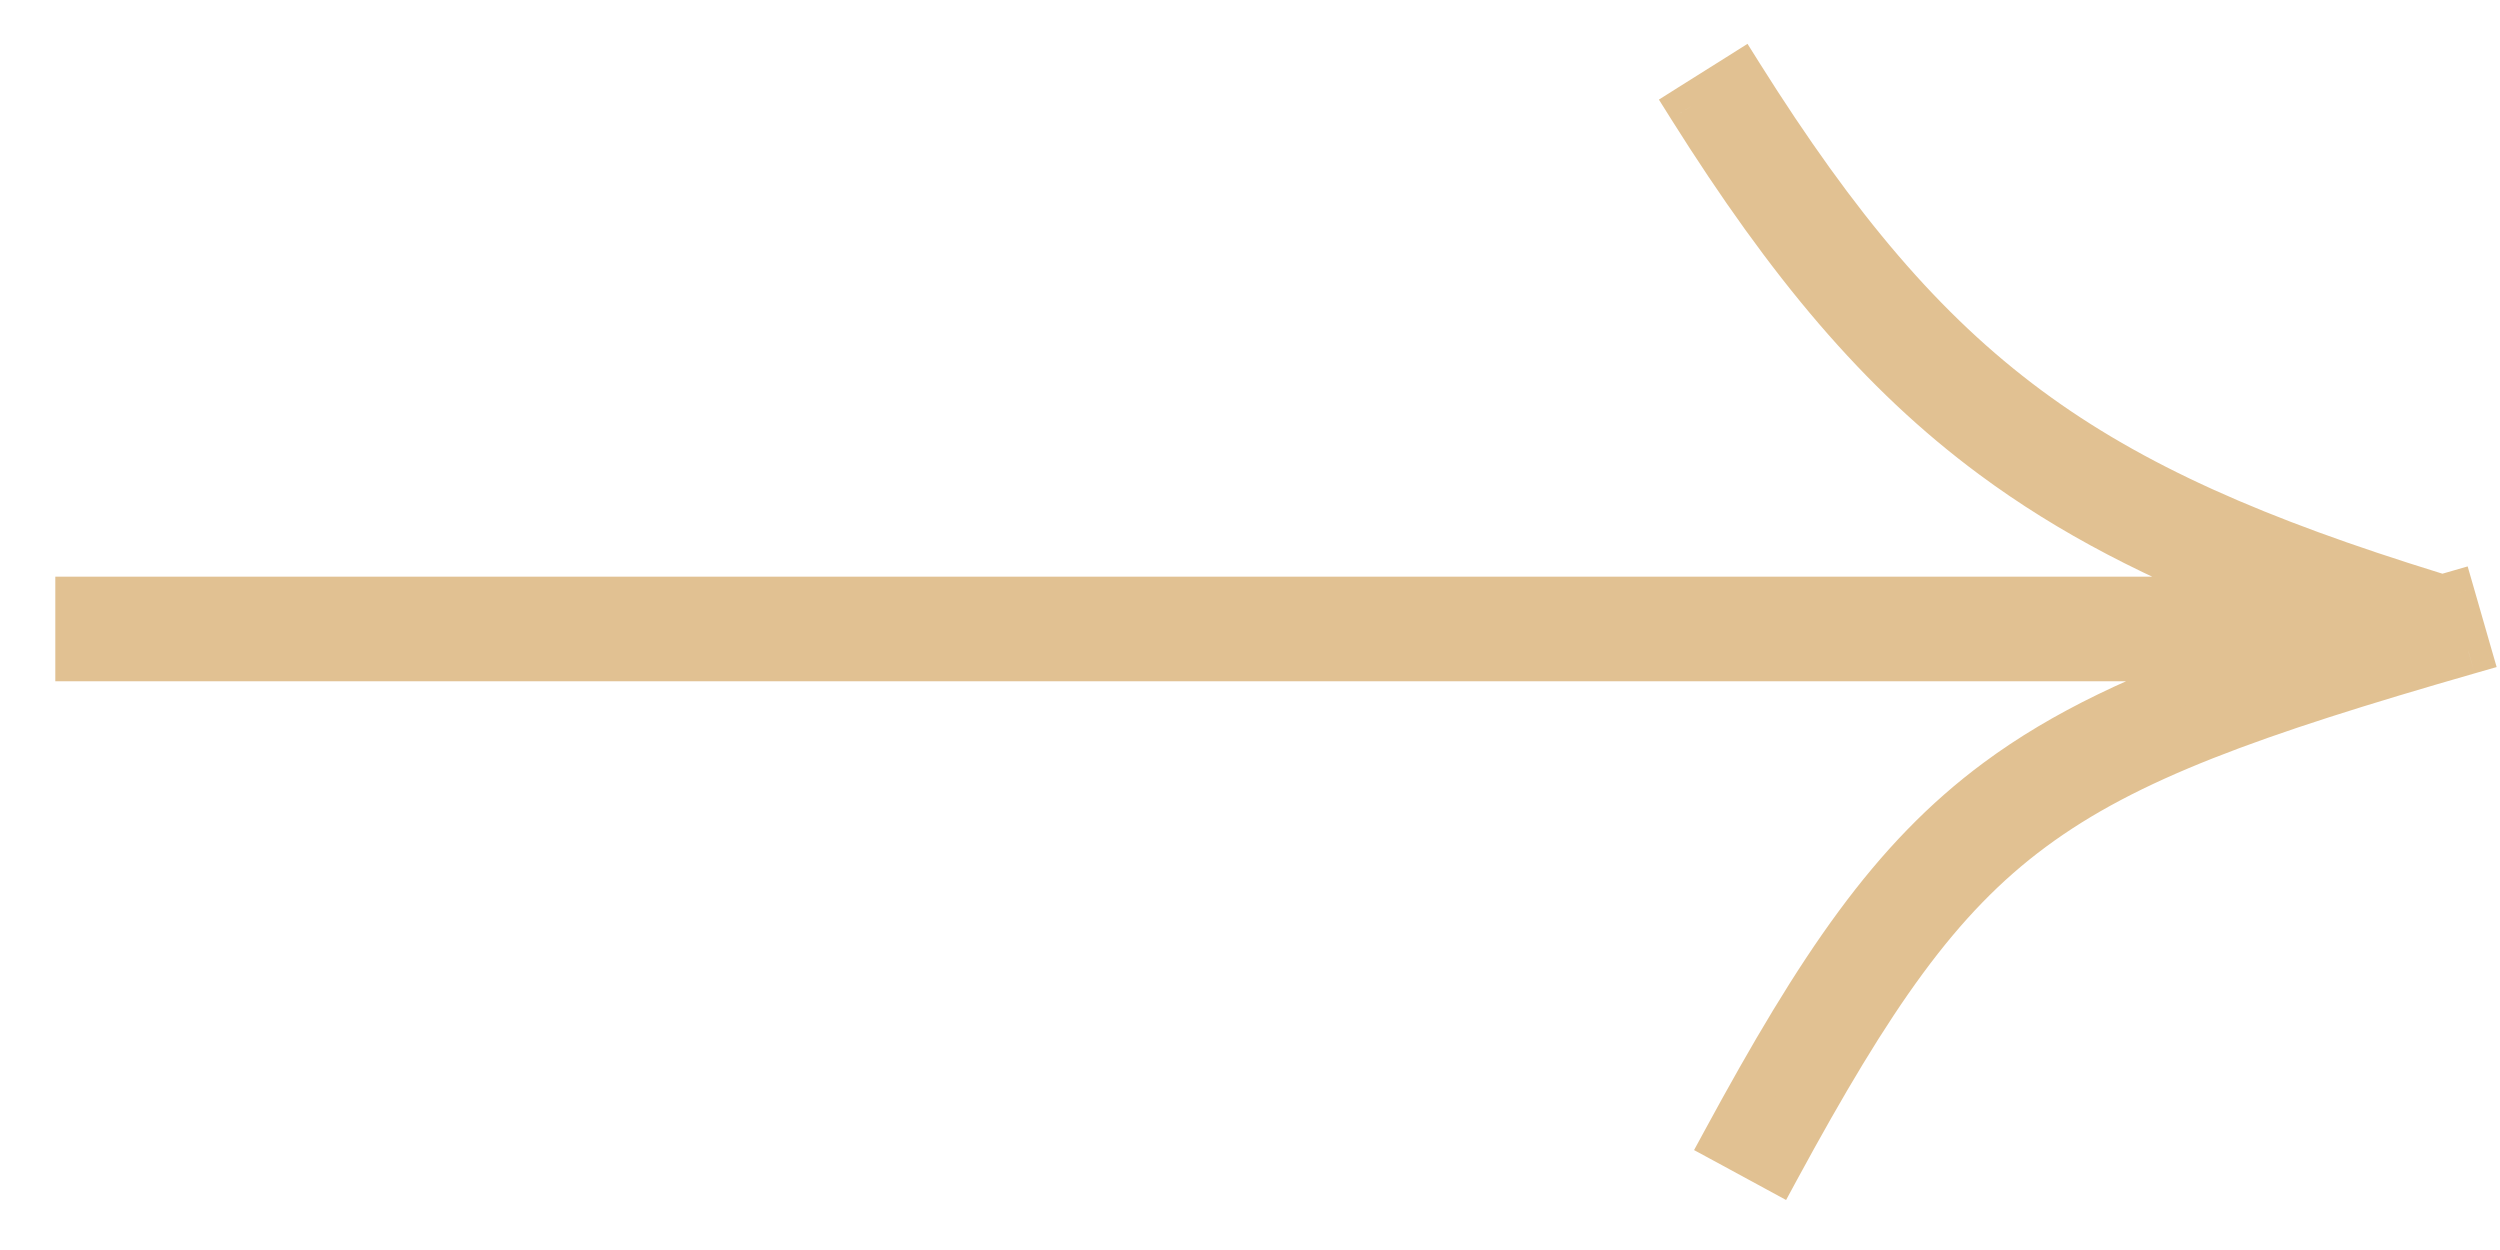
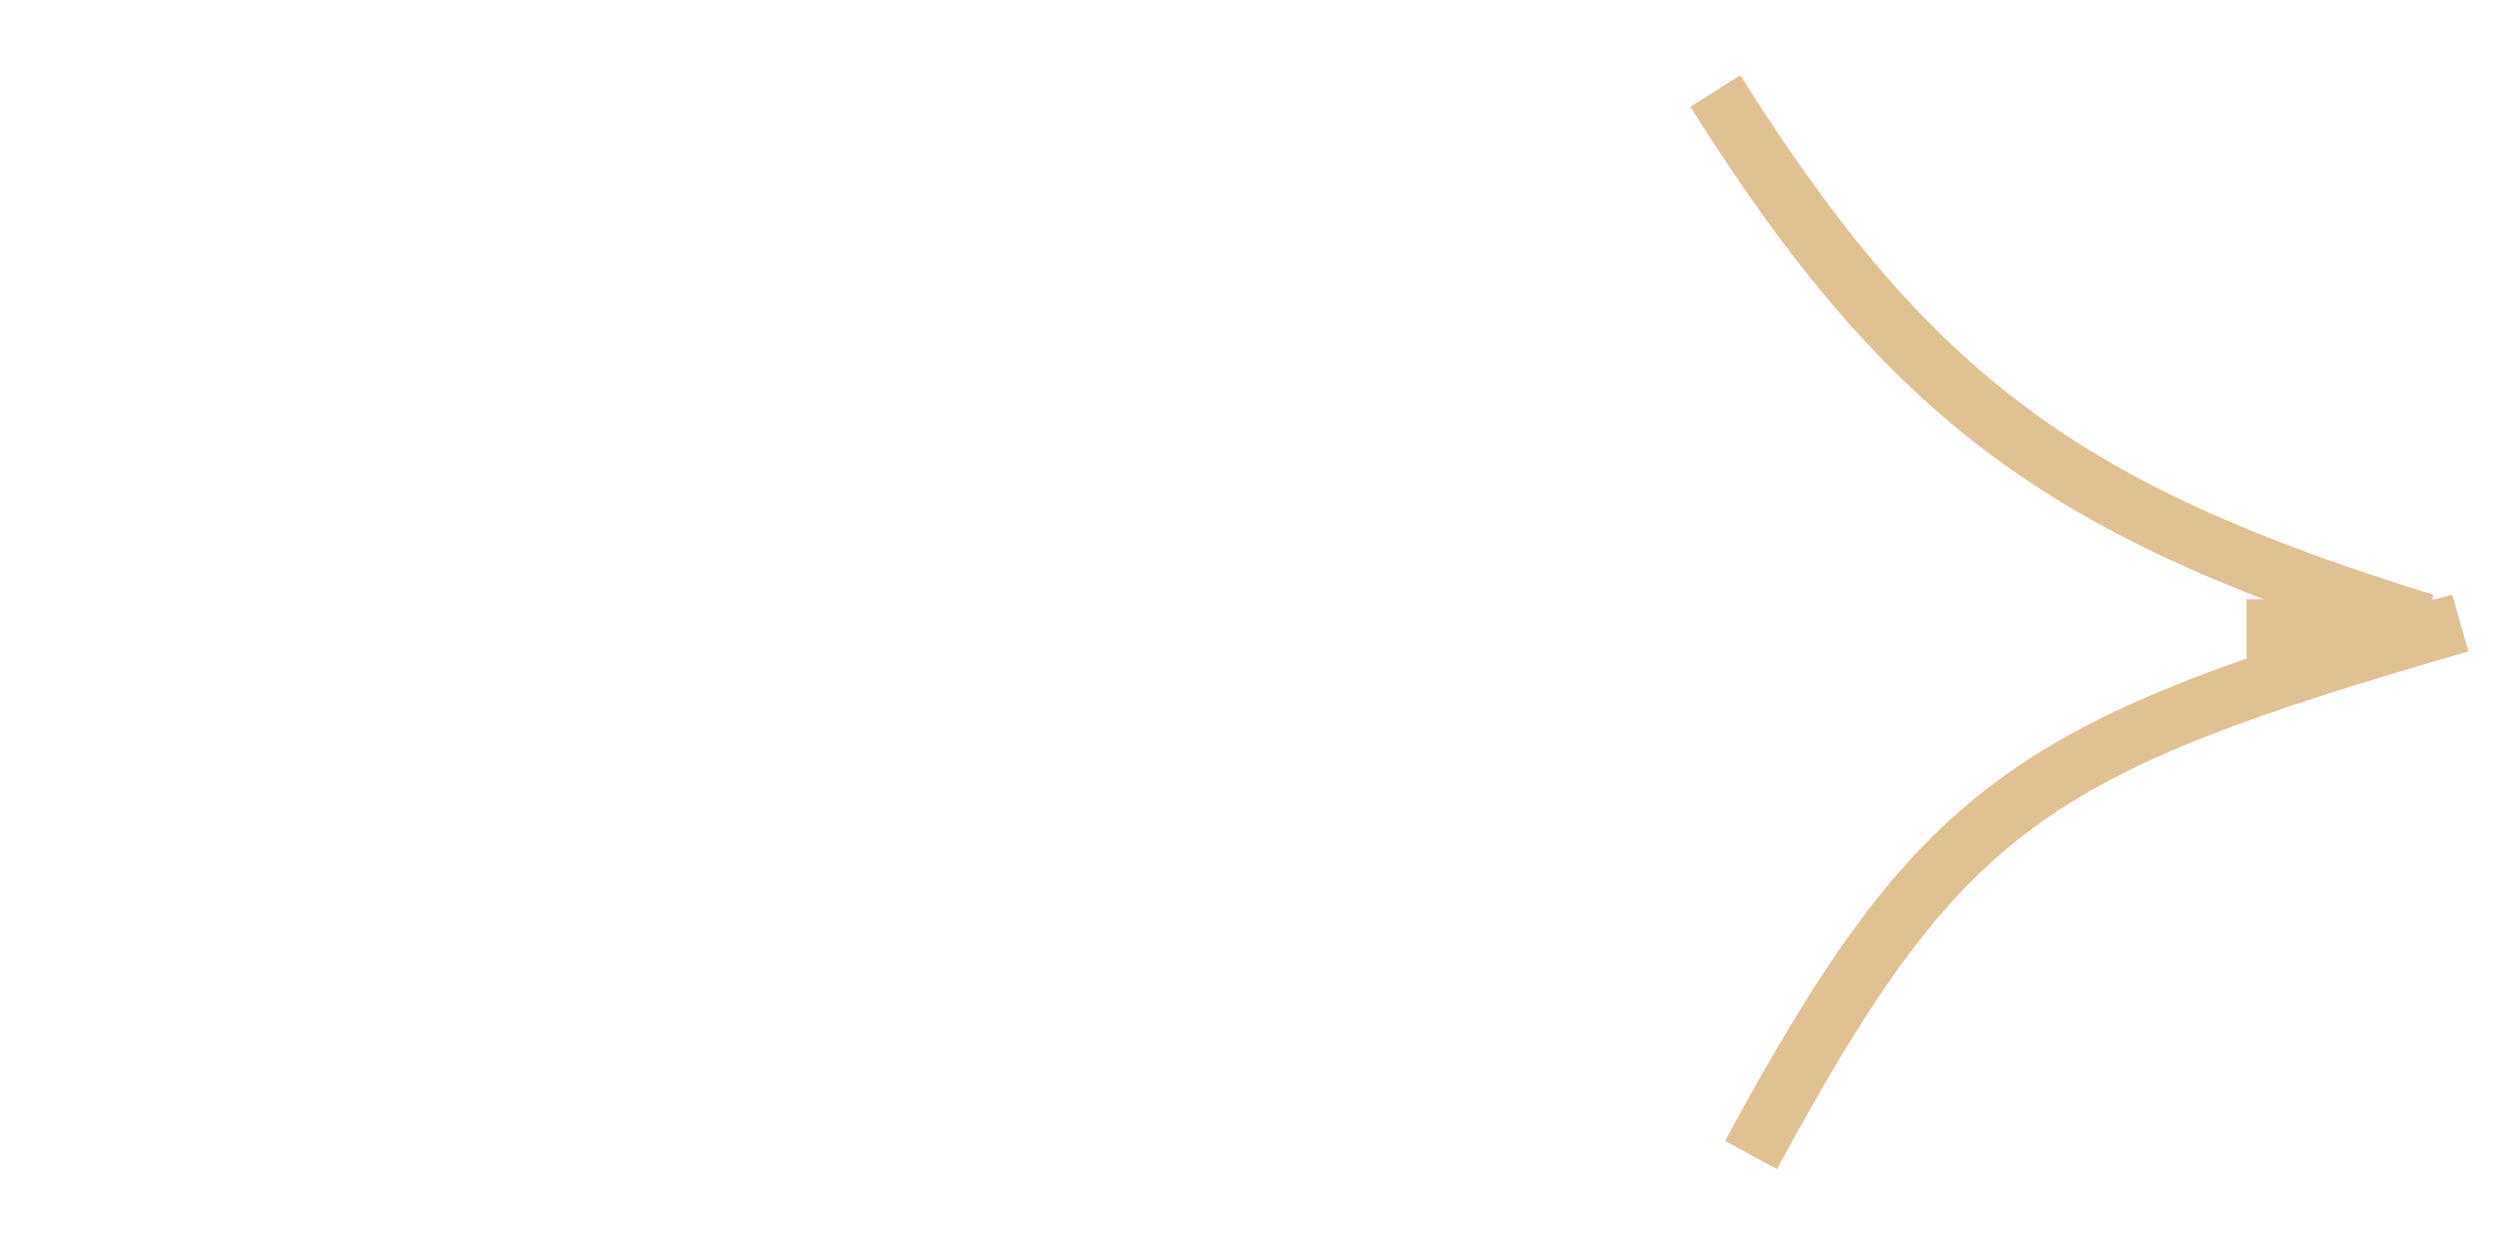
<svg xmlns="http://www.w3.org/2000/svg" width="32" height="16" viewBox="0 0 32 16" fill="none">
-   <path fill-rule="evenodd" clip-rule="evenodd" d="M25.956 5.23C27.296 6.223 28.894 6.916 31.147 7.613L31.129 7.672H31.175C31.245 7.652 31.315 7.632 31.387 7.611L31.596 8.338C28.828 9.135 27.228 9.706 26.014 10.605C24.808 11.498 23.952 12.738 22.745 14.964L22.08 14.604C23.293 12.366 24.215 10.996 25.563 9.997C26.415 9.366 27.424 8.893 28.755 8.429H1V7.672H28.982C27.625 7.153 26.505 6.578 25.506 5.838C24.064 4.77 22.899 3.376 21.636 1.366L22.276 0.964C23.513 2.93 24.618 4.239 25.956 5.23Z" fill="#E1C192" />
-   <path d="M31.147 7.613L31.426 7.699L31.512 7.42L31.233 7.334L31.147 7.613ZM25.956 5.23L26.13 4.996L25.956 5.23ZM31.129 7.672L30.85 7.586L30.733 7.964H31.129V7.672ZM31.175 7.672V7.964H31.217L31.256 7.952L31.175 7.672ZM31.387 7.611L31.667 7.531L31.586 7.25L31.306 7.331L31.387 7.611ZM31.596 8.338L31.676 8.619L31.957 8.538L31.876 8.258L31.596 8.338ZM26.014 10.605L26.187 10.84L26.014 10.605ZM22.745 14.964L22.606 15.221L22.862 15.36L23.001 15.103L22.745 14.964ZM22.08 14.604L21.823 14.465L21.684 14.721L21.941 14.86L22.08 14.604ZM25.563 9.997L25.39 9.763L25.563 9.997ZM28.755 8.429L28.851 8.704L28.755 8.137V8.429ZM1 8.429H0.708V8.72H1V8.429ZM1 7.672V7.381H0.708V7.672H1ZM28.982 7.672V7.964L29.086 7.4L28.982 7.672ZM25.506 5.838L25.332 6.072L25.506 5.838ZM21.636 1.366L21.481 1.119L21.234 1.275L21.389 1.522L21.636 1.366ZM22.276 0.964L22.523 0.808L22.368 0.561L22.121 0.717L22.276 0.964ZM31.233 7.334C28.994 6.641 27.431 5.96 26.13 4.996L25.783 5.465C27.161 6.486 28.795 7.191 31.061 7.891L31.233 7.334ZM31.407 7.758L31.426 7.699L30.868 7.527L30.85 7.586L31.407 7.758ZM31.175 7.381H31.129V7.964H31.175V7.381ZM31.306 7.331C31.235 7.351 31.164 7.372 31.094 7.392L31.256 7.952C31.326 7.932 31.396 7.912 31.467 7.892L31.306 7.331ZM31.876 8.258L31.667 7.531L31.106 7.692L31.315 8.419L31.876 8.258ZM26.187 10.84C27.353 9.976 28.904 9.416 31.676 8.619L31.515 8.058C28.752 8.853 27.102 9.436 25.84 10.371L26.187 10.84ZM23.001 15.103C24.206 12.882 25.037 11.691 26.187 10.84L25.84 10.371C24.58 11.304 23.698 12.595 22.488 14.825L23.001 15.103ZM21.941 14.86L22.606 15.221L22.884 14.708L22.219 14.347L21.941 14.86ZM25.39 9.763C23.986 10.803 23.039 12.223 21.823 14.465L22.336 14.743C23.547 12.509 24.444 11.19 25.737 10.232L25.39 9.763ZM28.659 8.153C27.315 8.623 26.275 9.107 25.39 9.763L25.737 10.232C26.555 9.625 27.534 9.164 28.851 8.704L28.659 8.153ZM1 8.72H28.755V8.137H1V8.72ZM0.708 7.672V8.429H1.292V7.672H0.708ZM28.982 7.381H1V7.964H28.982V7.381ZM25.332 6.072C26.358 6.833 27.504 7.419 28.877 7.945L29.086 7.4C27.747 6.888 26.652 6.324 25.68 5.604L25.332 6.072ZM21.389 1.522C22.663 3.548 23.851 4.975 25.332 6.072L25.68 5.604C24.278 4.565 23.136 3.204 21.883 1.211L21.389 1.522ZM22.121 0.717L21.481 1.119L21.791 1.613L22.432 1.211L22.121 0.717ZM26.13 4.996C24.832 4.034 23.749 2.758 22.523 0.808L22.029 1.119C23.276 3.102 24.405 4.444 25.783 5.465L26.13 4.996Z" fill="#E1C192" />
+   <path fill-rule="evenodd" clip-rule="evenodd" d="M25.956 5.23C27.296 6.223 28.894 6.916 31.147 7.613L31.129 7.672H31.175C31.245 7.652 31.315 7.632 31.387 7.611L31.596 8.338C28.828 9.135 27.228 9.706 26.014 10.605C24.808 11.498 23.952 12.738 22.745 14.964L22.08 14.604C23.293 12.366 24.215 10.996 25.563 9.997C26.415 9.366 27.424 8.893 28.755 8.429V7.672H28.982C27.625 7.153 26.505 6.578 25.506 5.838C24.064 4.77 22.899 3.376 21.636 1.366L22.276 0.964C23.513 2.93 24.618 4.239 25.956 5.23Z" fill="#E1C192" />
</svg>